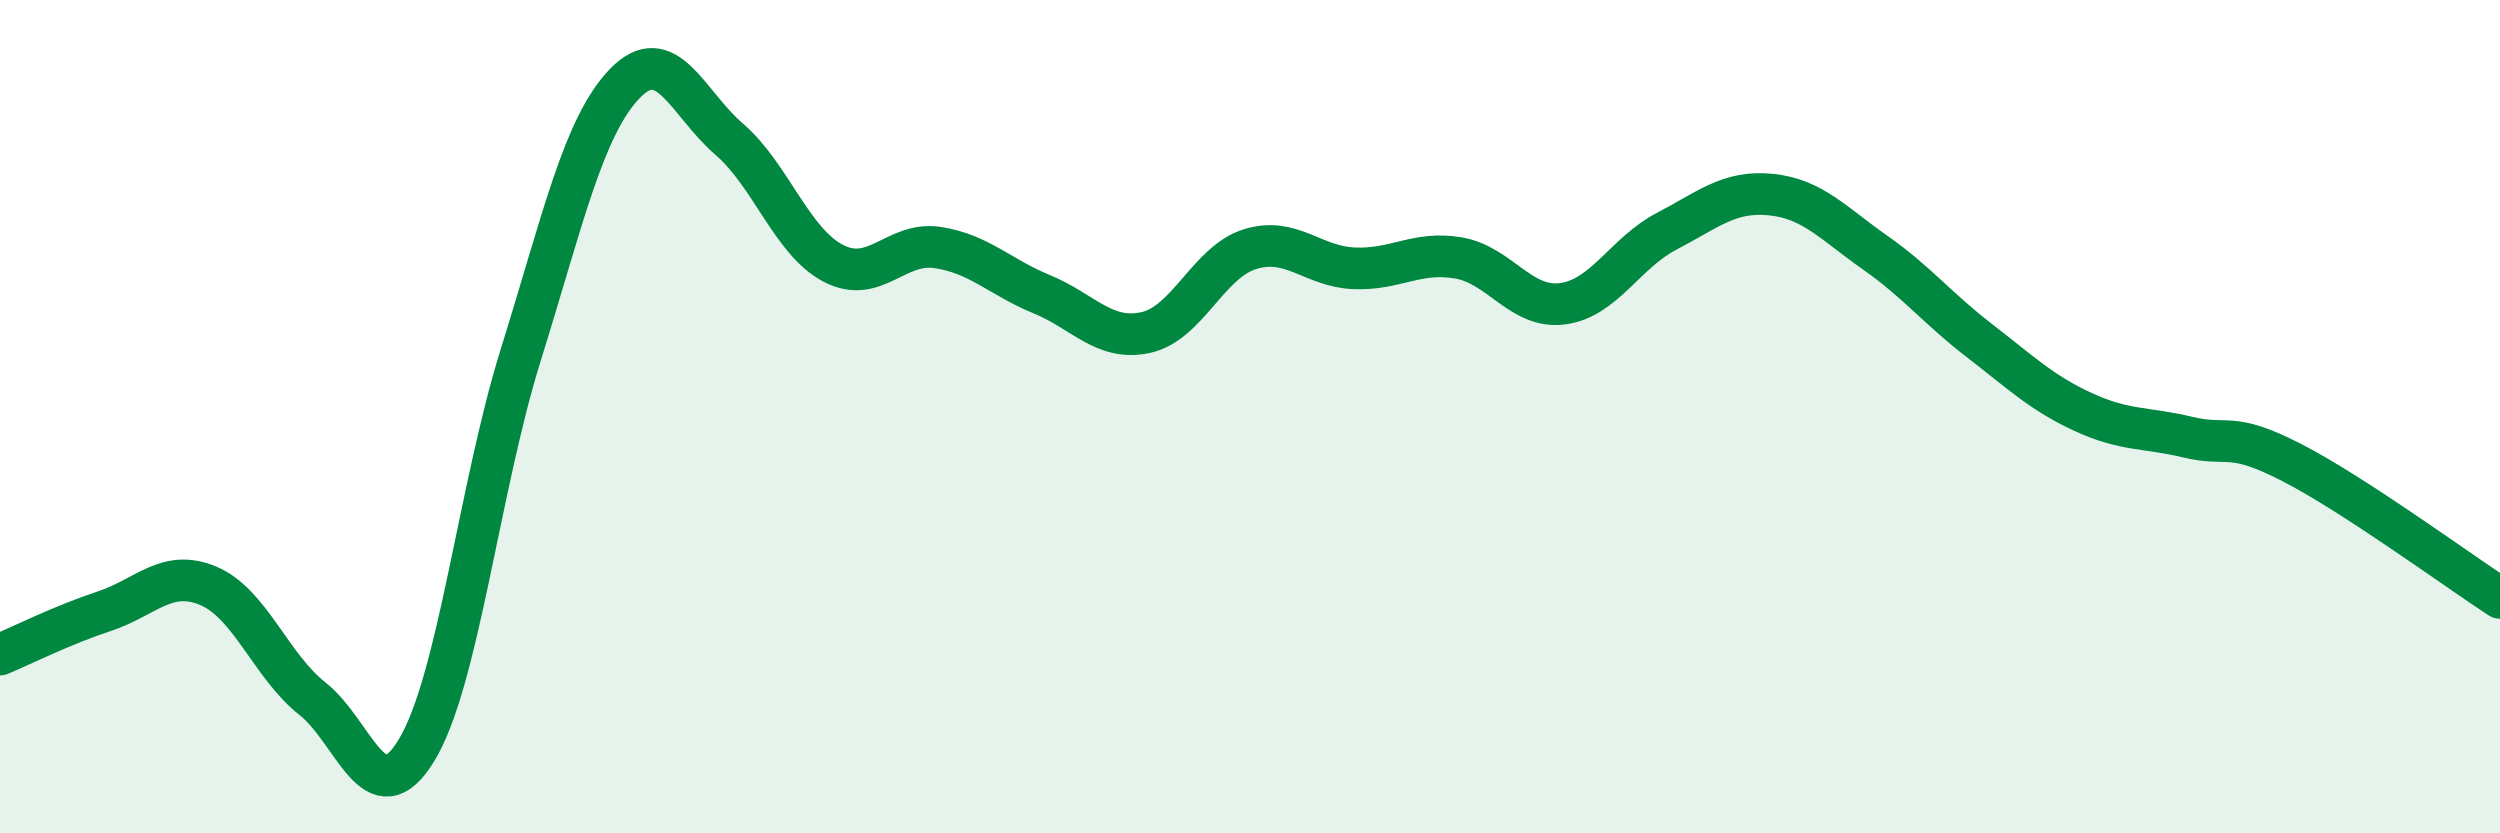
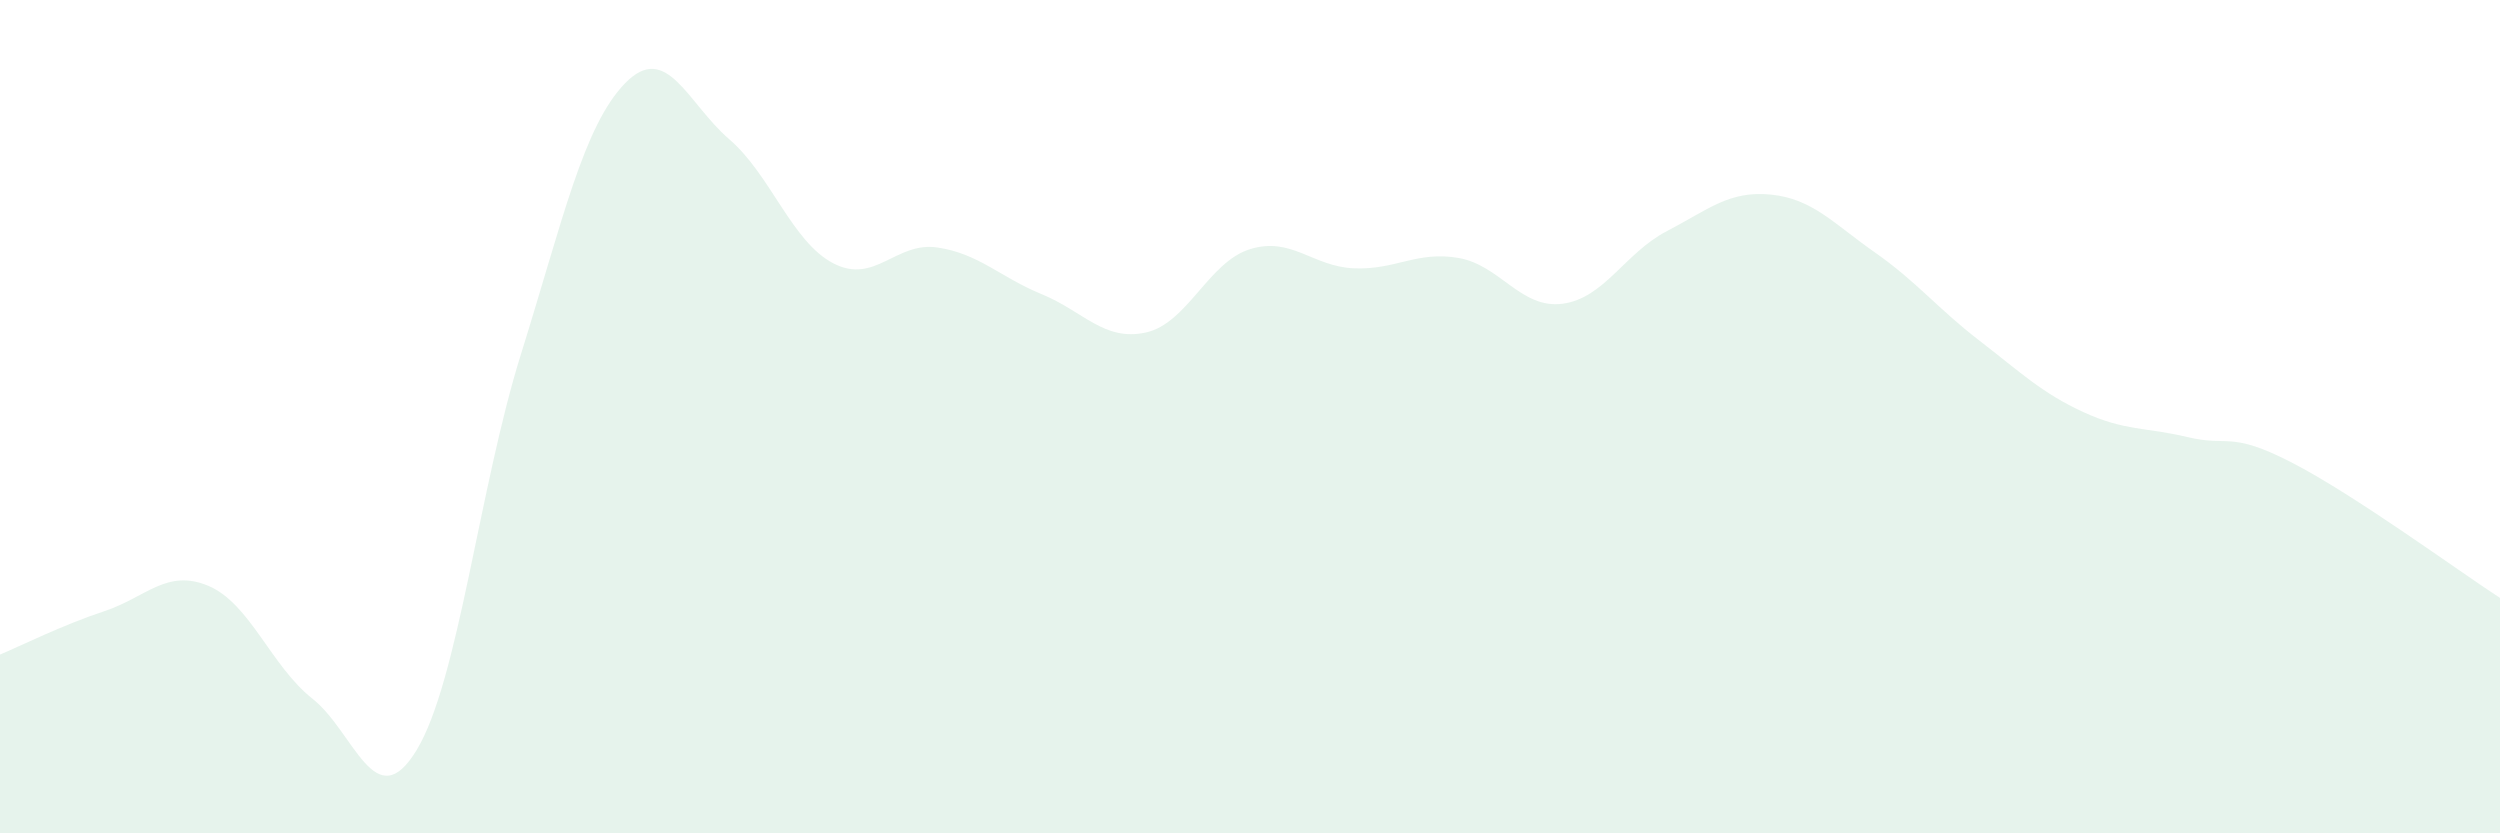
<svg xmlns="http://www.w3.org/2000/svg" width="60" height="20" viewBox="0 0 60 20">
  <path d="M 0,15.71 C 0.5,15.5 1.5,15 2.5,14.67 C 3.5,14.34 4,13.64 5,14.06 C 6,14.48 6.5,15.98 7.5,16.77 C 8.5,17.56 9,19.65 10,18 C 11,16.35 11.5,11.71 12.5,8.51 C 13.5,5.31 14,3.03 15,2 C 16,0.97 16.5,2.48 17.5,3.34 C 18.5,4.2 19,5.8 20,6.32 C 21,6.84 21.5,5.79 22.5,5.94 C 23.5,6.09 24,6.65 25,7.06 C 26,7.47 26.5,8.2 27.5,7.98 C 28.5,7.76 29,6.29 30,5.98 C 31,5.67 31.5,6.4 32.5,6.44 C 33.5,6.48 34,6.02 35,6.19 C 36,6.36 36.5,7.42 37.5,7.29 C 38.5,7.16 39,6.07 40,5.55 C 41,5.03 41.5,4.57 42.5,4.67 C 43.5,4.77 44,5.36 45,6.06 C 46,6.76 46.5,7.4 47.5,8.17 C 48.5,8.94 49,9.43 50,9.89 C 51,10.35 51.5,10.25 52.5,10.49 C 53.5,10.73 53.5,10.33 55,11.1 C 56.5,11.87 59,13.7 60,14.35L60 20L0 20Z" fill="#008740" opacity="0.1" stroke-linecap="round" stroke-linejoin="round" />
-   <path d="M 0,15.71 C 0.5,15.5 1.5,15 2.5,14.67 C 3.5,14.34 4,13.64 5,14.06 C 6,14.48 6.5,15.98 7.5,16.77 C 8.5,17.56 9,19.65 10,18 C 11,16.35 11.5,11.71 12.5,8.51 C 13.5,5.31 14,3.03 15,2 C 16,0.97 16.5,2.48 17.5,3.34 C 18.5,4.2 19,5.8 20,6.32 C 21,6.84 21.5,5.79 22.5,5.94 C 23.5,6.09 24,6.65 25,7.06 C 26,7.47 26.5,8.2 27.5,7.98 C 28.5,7.76 29,6.29 30,5.98 C 31,5.67 31.5,6.4 32.5,6.44 C 33.5,6.48 34,6.02 35,6.19 C 36,6.36 36.5,7.42 37.5,7.29 C 38.5,7.16 39,6.07 40,5.55 C 41,5.03 41.5,4.57 42.5,4.67 C 43.5,4.77 44,5.36 45,6.06 C 46,6.76 46.5,7.4 47.5,8.17 C 48.5,8.94 49,9.43 50,9.89 C 51,10.35 51.5,10.25 52.5,10.49 C 53.5,10.73 53.5,10.33 55,11.1 C 56.5,11.87 59,13.7 60,14.35" stroke="#008740" stroke-width="1" fill="none" stroke-linecap="round" stroke-linejoin="round" />
</svg>